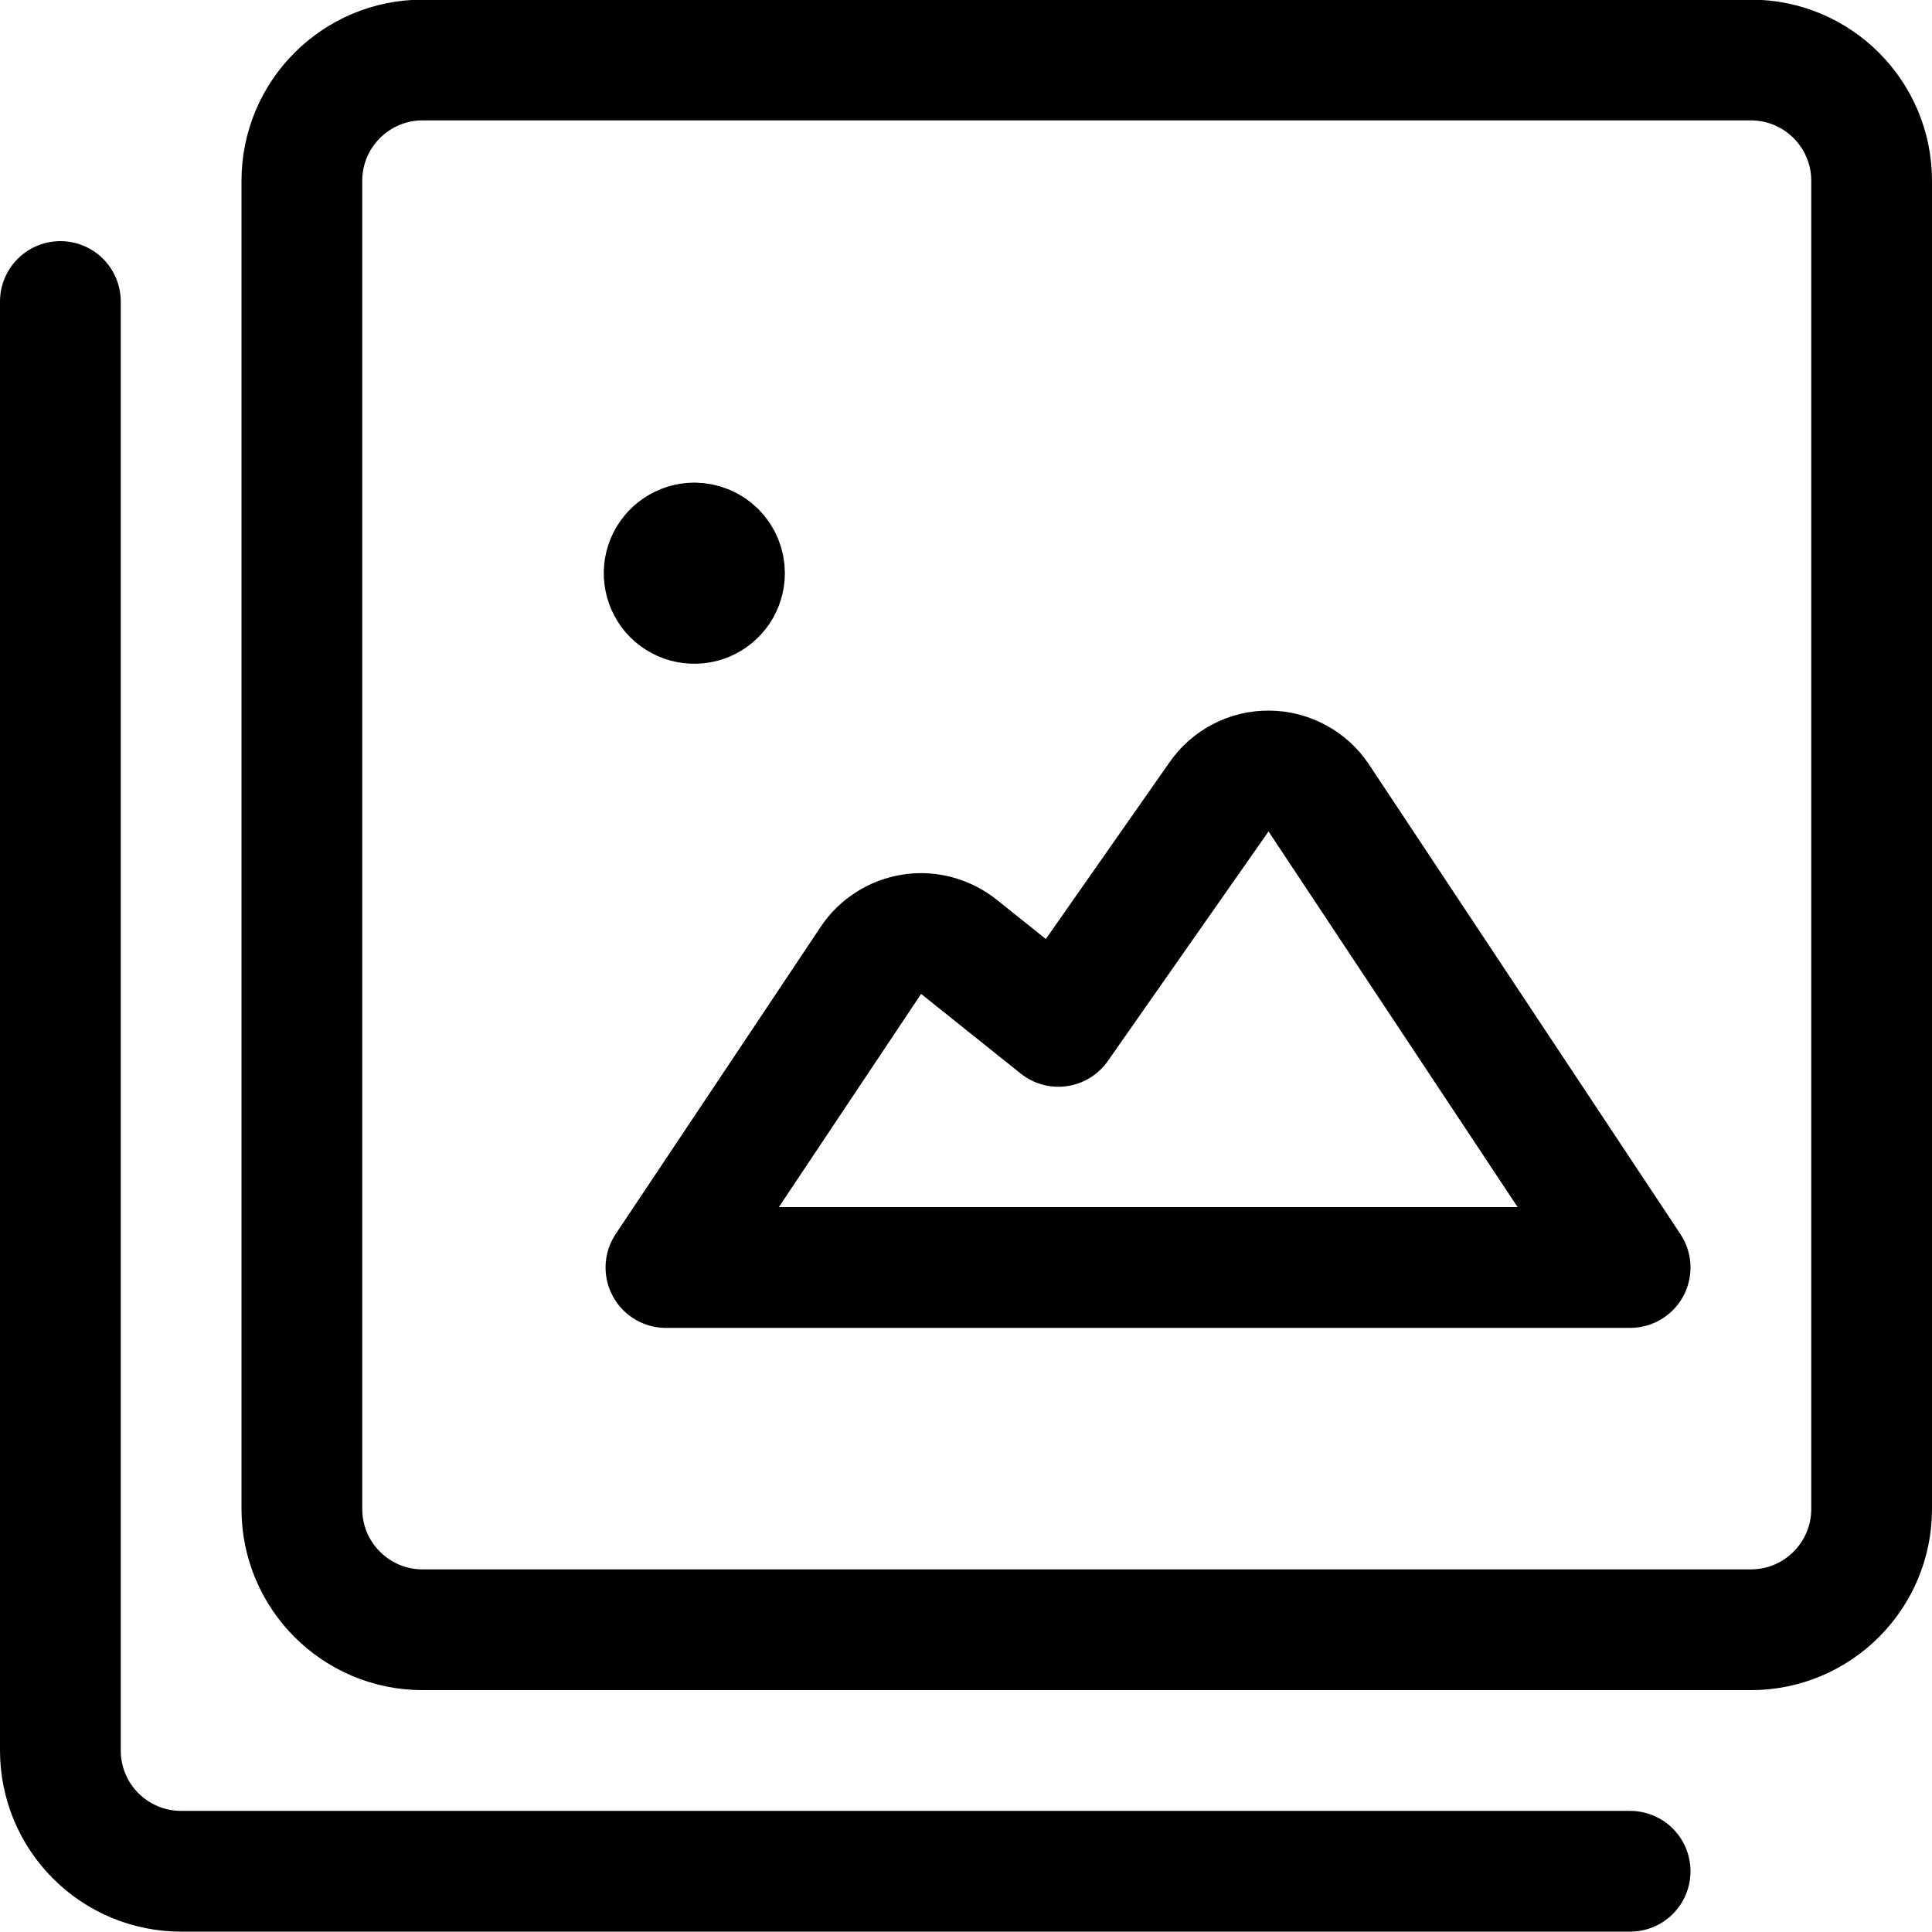
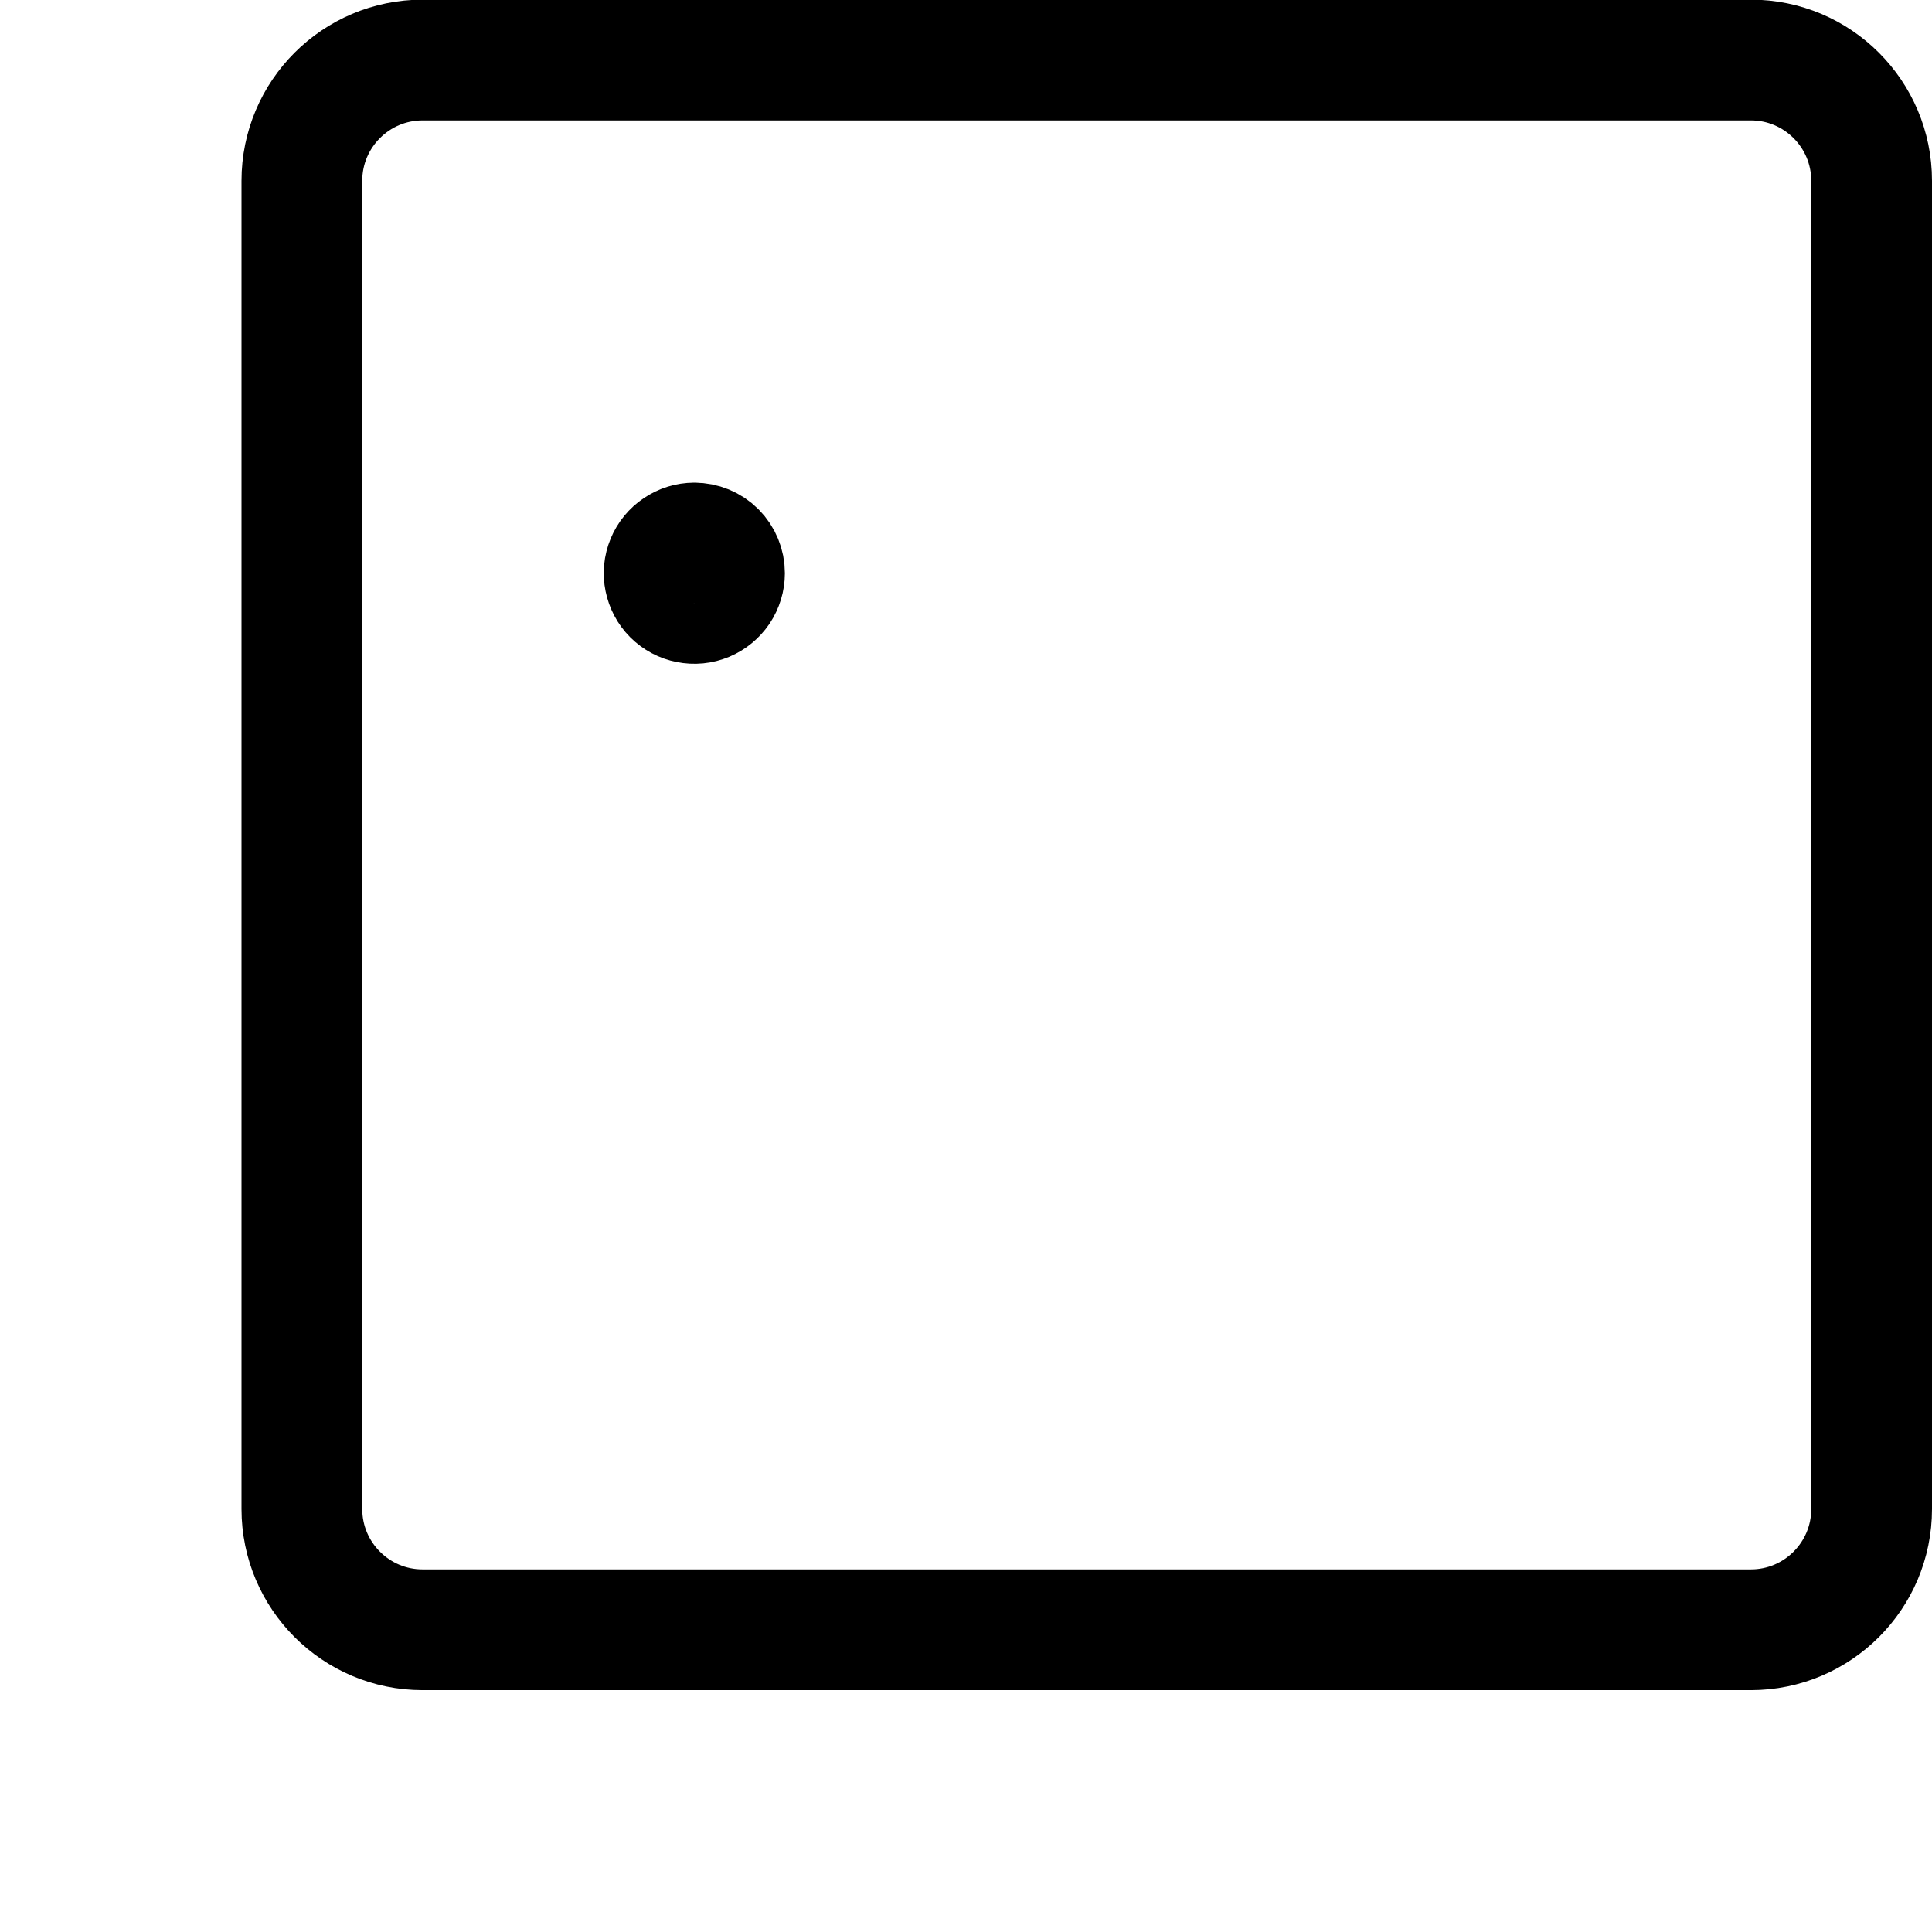
<svg xmlns="http://www.w3.org/2000/svg" width="16" height="16" viewBox="0 0 16 16" fill="none">
  <g clip-path="url(#clip0)">
    <path d="M14.5 0.497H3.5C2.948 0.497 2.5 0.945 2.5 1.497V12.497C2.5 13.049 2.948 13.497 3.5 13.497H14.5C15.052 13.497 15.5 13.049 15.5 12.497V1.497C15.5 0.945 15.052 0.497 14.5 0.497Z" stroke="black" stroke-linecap="round" stroke-linejoin="round" />
-     <path d="M13.5 15.497H1.5C1.235 15.497 0.98 15.392 0.793 15.204C0.605 15.017 0.5 14.762 0.5 14.497V2.497" stroke="black" stroke-linecap="round" stroke-linejoin="round" />
    <path d="M5.749 4.497C5.7 4.497 5.652 4.512 5.611 4.54C5.57 4.567 5.538 4.606 5.519 4.652C5.5 4.698 5.495 4.748 5.505 4.796C5.515 4.845 5.538 4.889 5.573 4.924C5.608 4.959 5.653 4.983 5.701 4.992C5.75 5.002 5.8 4.997 5.846 4.978C5.891 4.959 5.93 4.927 5.958 4.886C5.985 4.845 6 4.796 6 4.747C6 4.681 5.974 4.617 5.927 4.57C5.88 4.523 5.816 4.497 5.75 4.497" stroke="black" stroke-linecap="round" stroke-linejoin="round" />
-     <path d="M13.5 10.497L10.92 6.606C10.875 6.539 10.814 6.483 10.742 6.445C10.67 6.406 10.59 6.385 10.509 6.385C10.428 6.384 10.347 6.403 10.275 6.441C10.203 6.478 10.141 6.533 10.095 6.6L8.765 8.5L7.94 7.84C7.886 7.797 7.823 7.766 7.756 7.748C7.689 7.73 7.62 7.726 7.551 7.737C7.483 7.748 7.417 7.772 7.359 7.81C7.3 7.847 7.25 7.896 7.212 7.954L5.515 10.497H13.5Z" stroke="black" stroke-linecap="round" stroke-linejoin="round" />
  </g>
  <defs>
    <clipPath id="clip0">
      <rect width="16" height="16" fill="white" />
    </clipPath>
  </defs>
</svg>